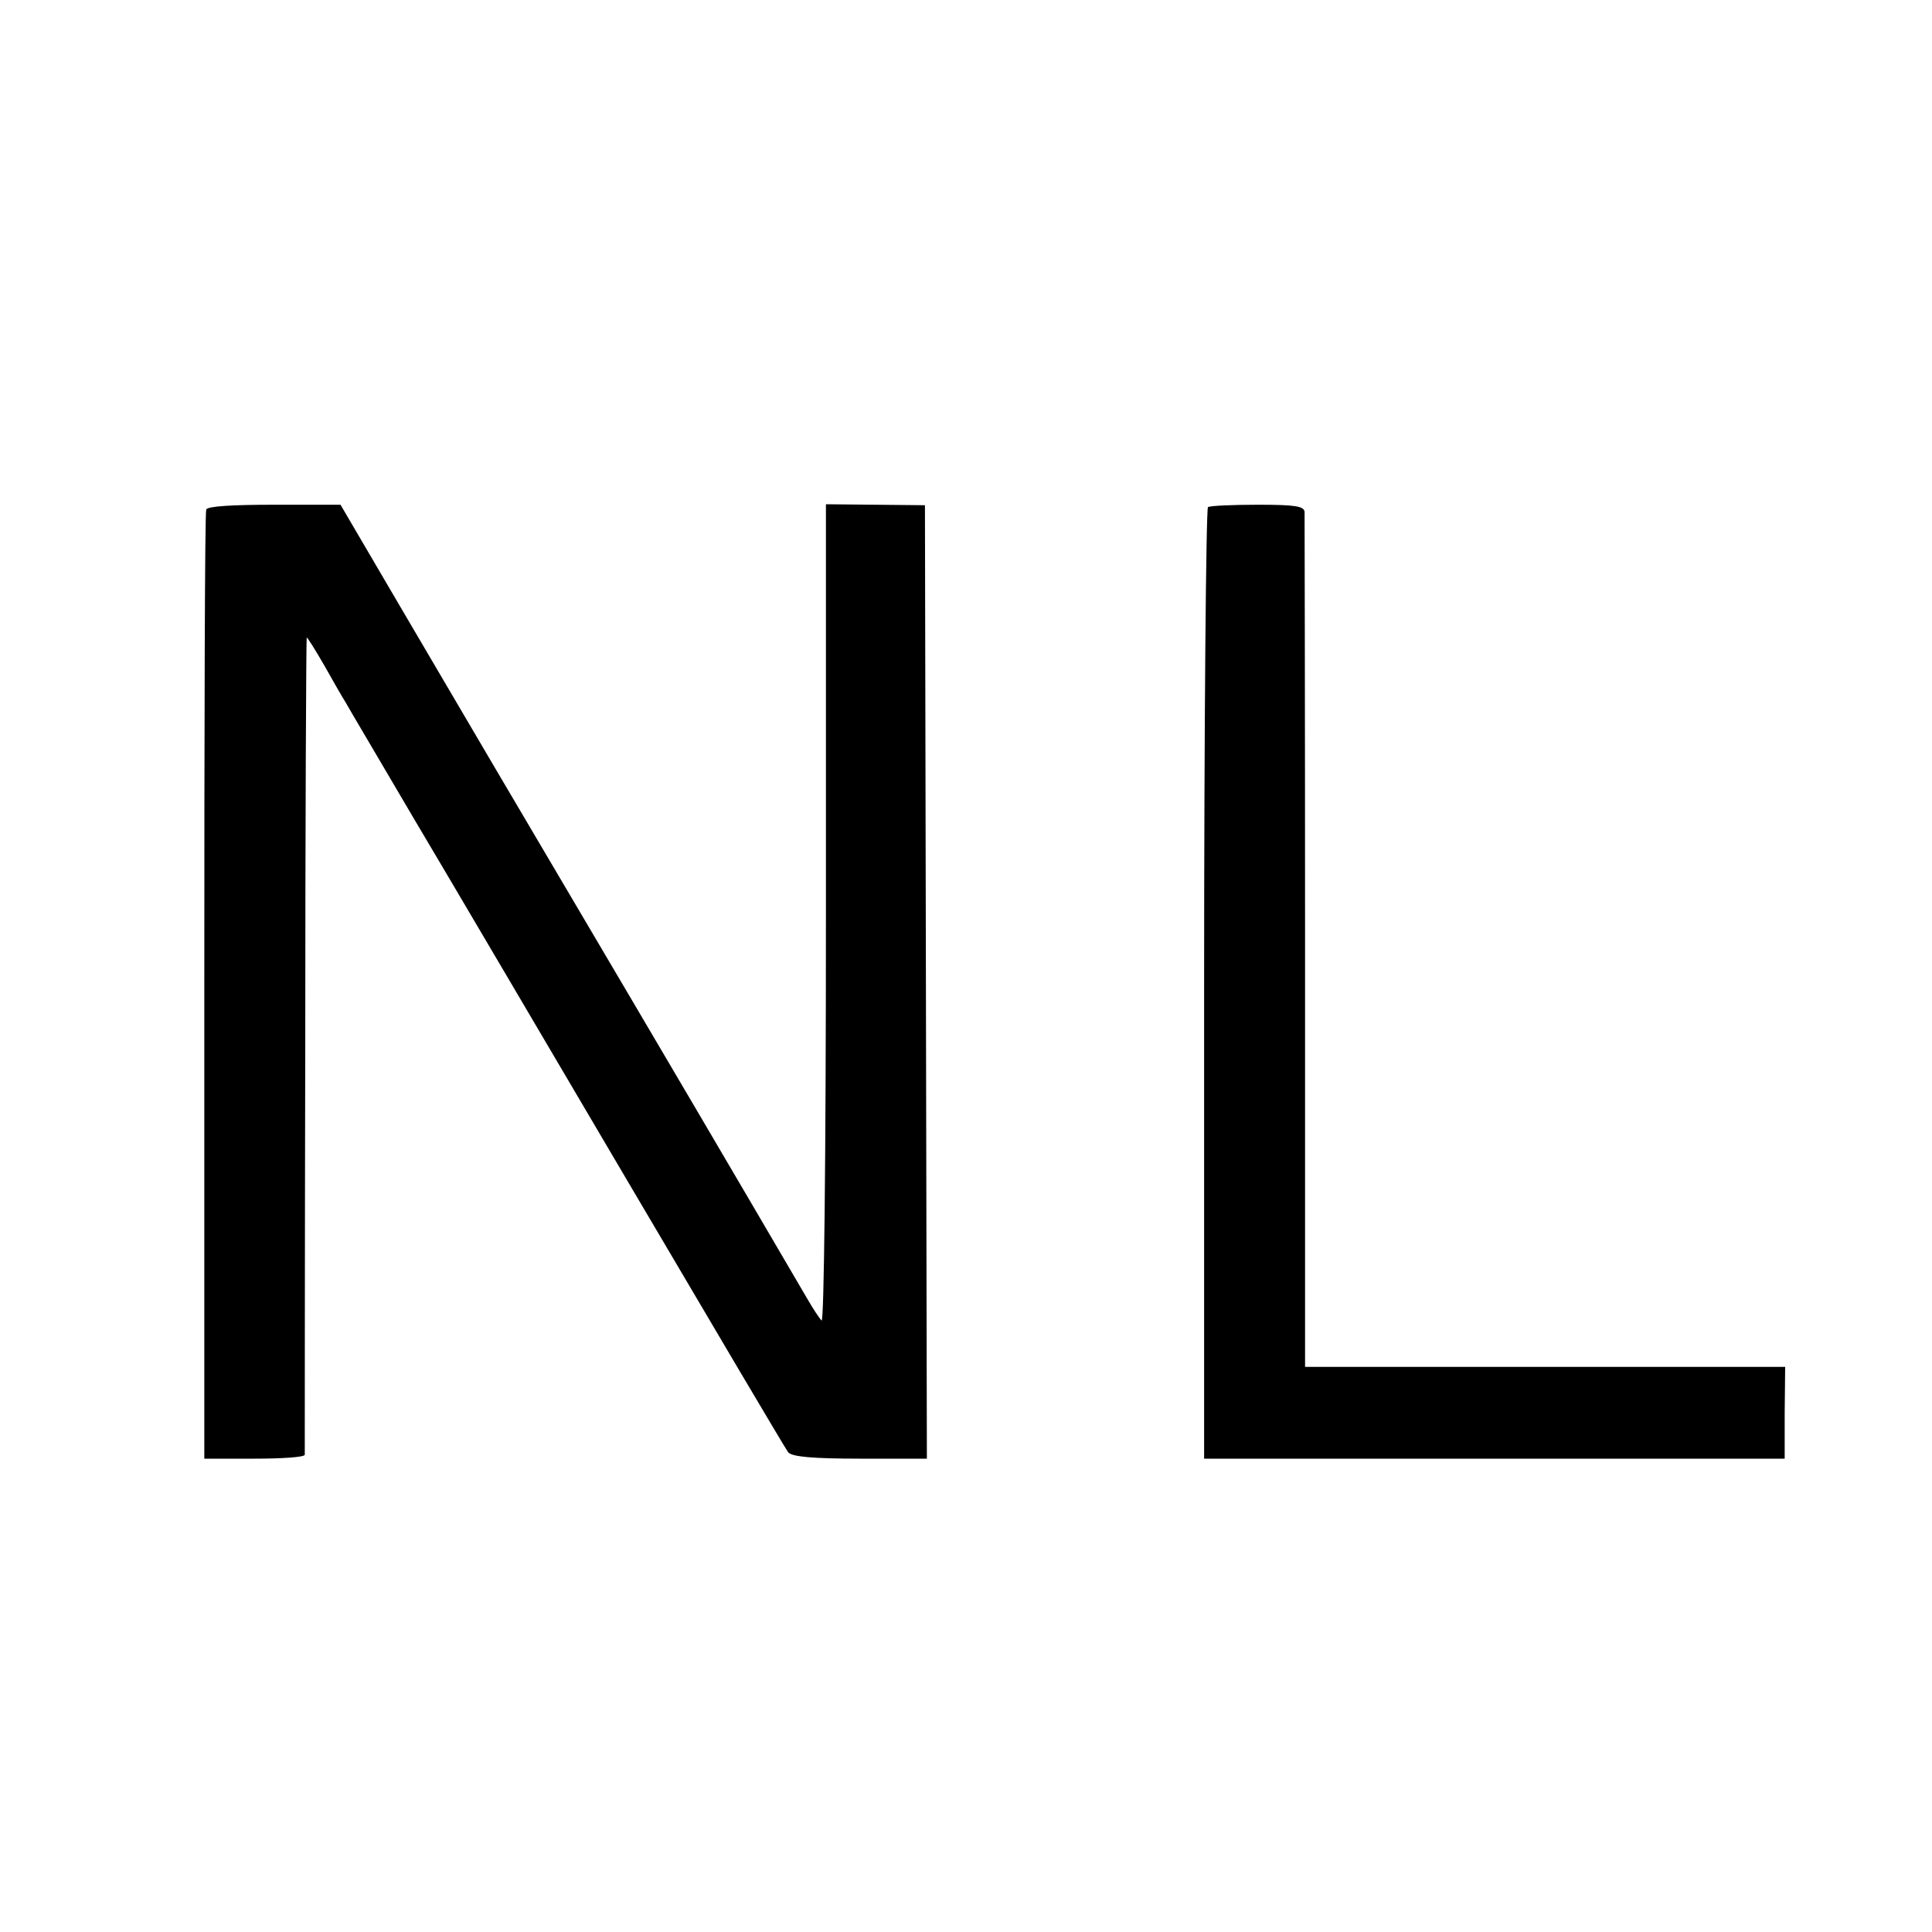
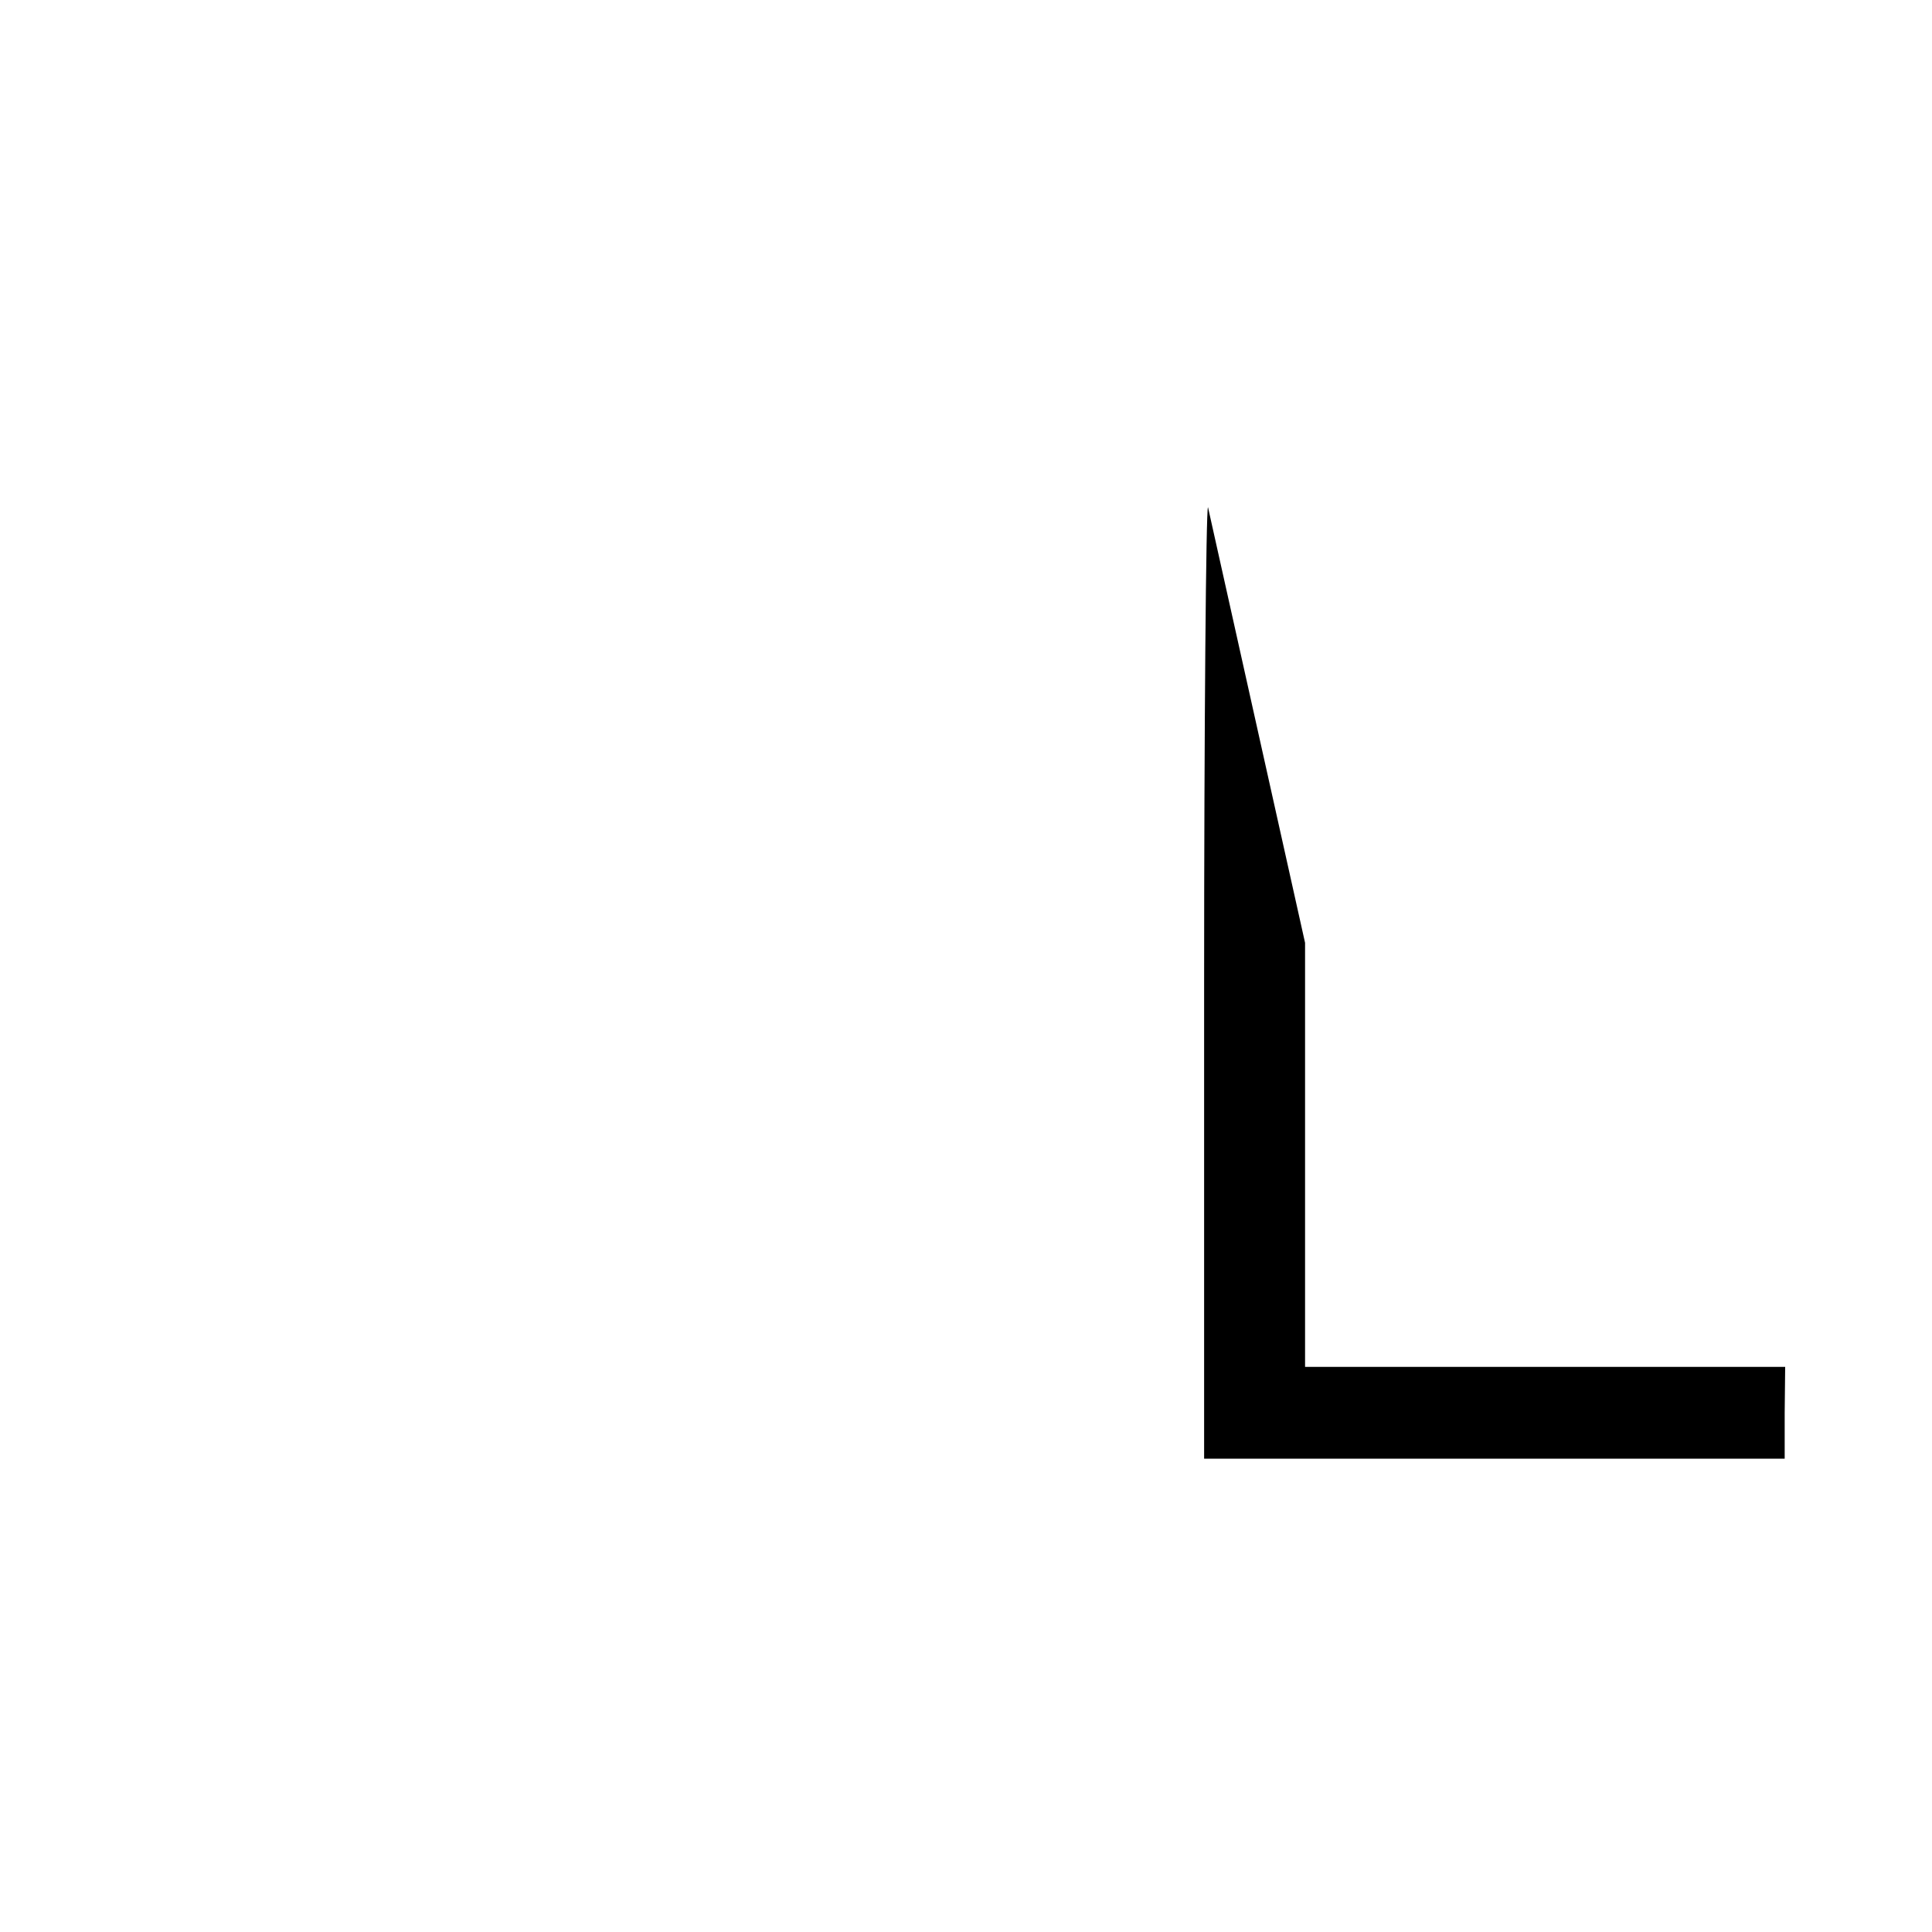
<svg xmlns="http://www.w3.org/2000/svg" version="1.0" width="400pt" height="400pt" viewBox="0 0 400 400" preserveAspectRatio="xMidYMid meet">
  <g transform="translate(0,400) scale(0.1,-0.1)" fill="#000000" stroke="none">
-     <path d="M427 2945 c-3 -5 -4 -450 -4 -987 l0 -978 104 0 c56 0 103 3 104 8 0 4 0 386 1 850 0 463 2 842 3 842 2 0 18 -26 36 -57 18 -32 38 -67 45 -78 6 -11 70 -119 141 -240 72 -121 273 -463 448 -760 175 -297 322 -546 327 -552 8 -9 50 -13 149 -13 l138 0 -2 987 -2 987 -102 1 -103 1 0 -850 c0 -508 -4 -846 -9 -840 -5 5 -18 25 -29 44 -11 19 -176 301 -367 625 -192 325 -405 687 -474 805 l-126 215 -137 0 c-86 0 -139 -3 -141 -10z" />
-     <path d="M2501 2950 c-4 -3 -8 -447 -8 -987 l0 -983 601 0 601 0 0 95 1 95 -497 0 -497 0 0 878 c0 482 -1 884 -1 892 -1 12 -19 15 -96 15 -53 0 -100 -2 -104 -5z" />
+     <path d="M2501 2950 c-4 -3 -8 -447 -8 -987 l0 -983 601 0 601 0 0 95 1 95 -497 0 -497 0 0 878 z" />
  </g>
</svg>